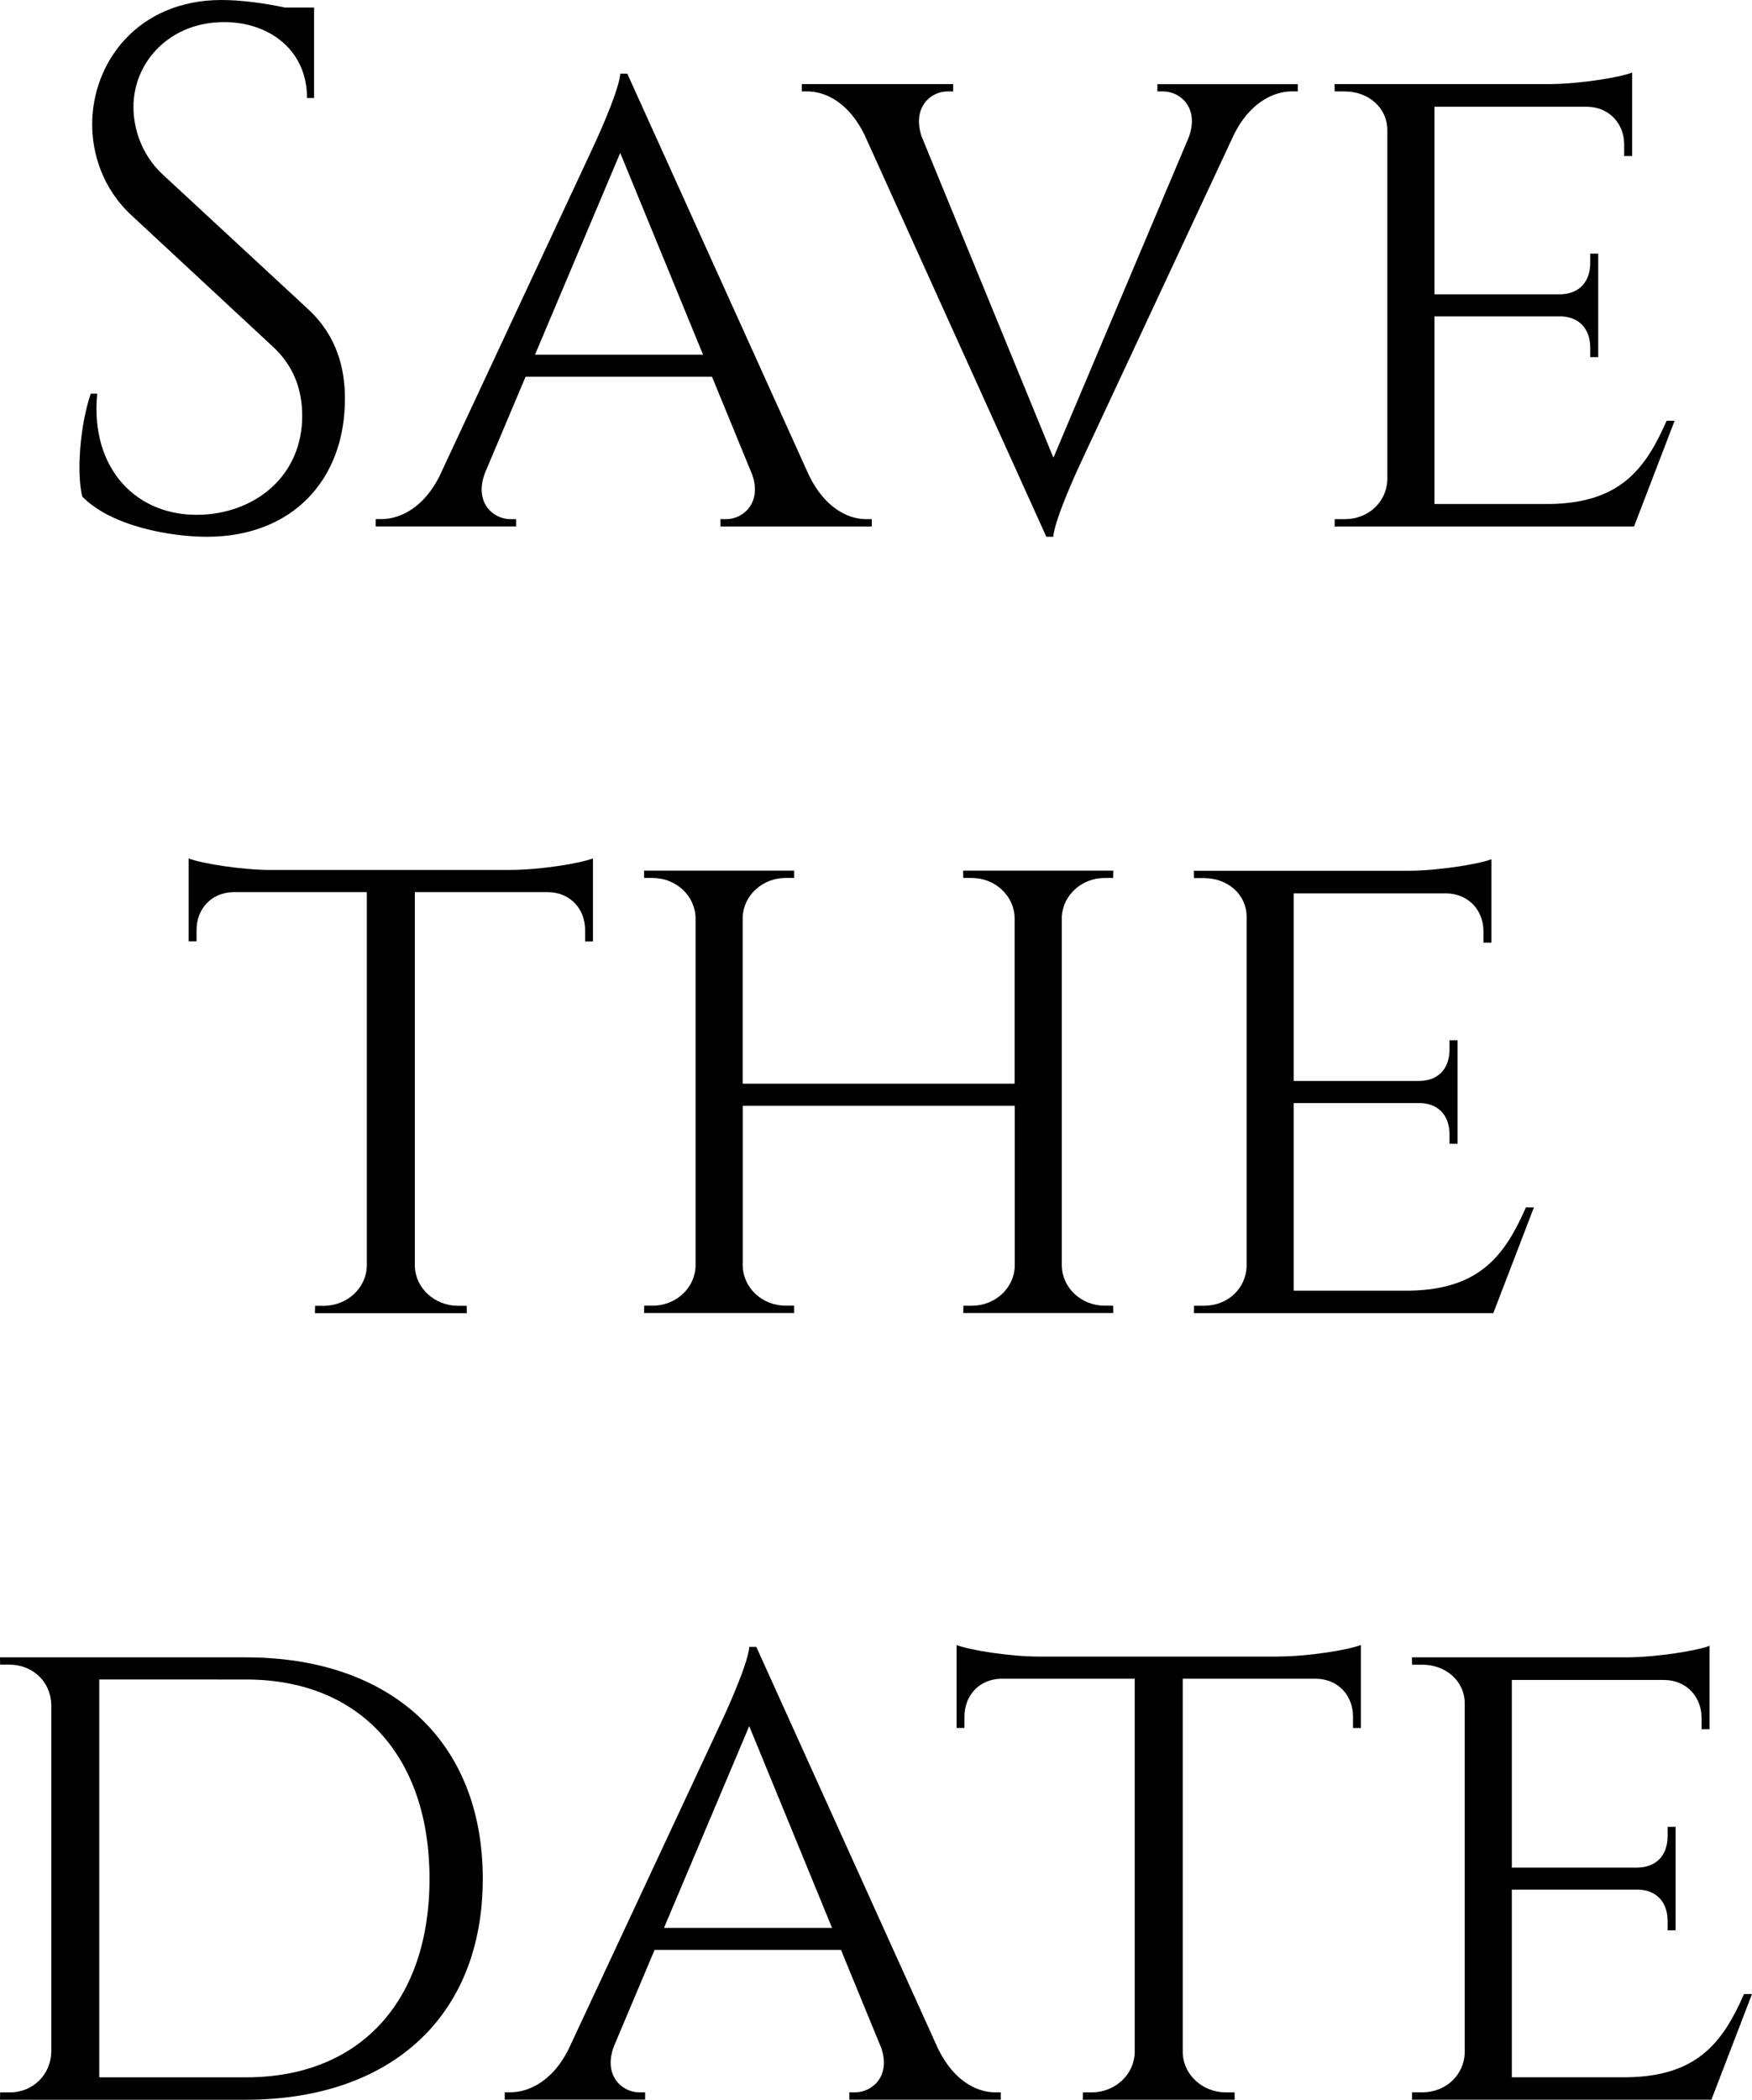
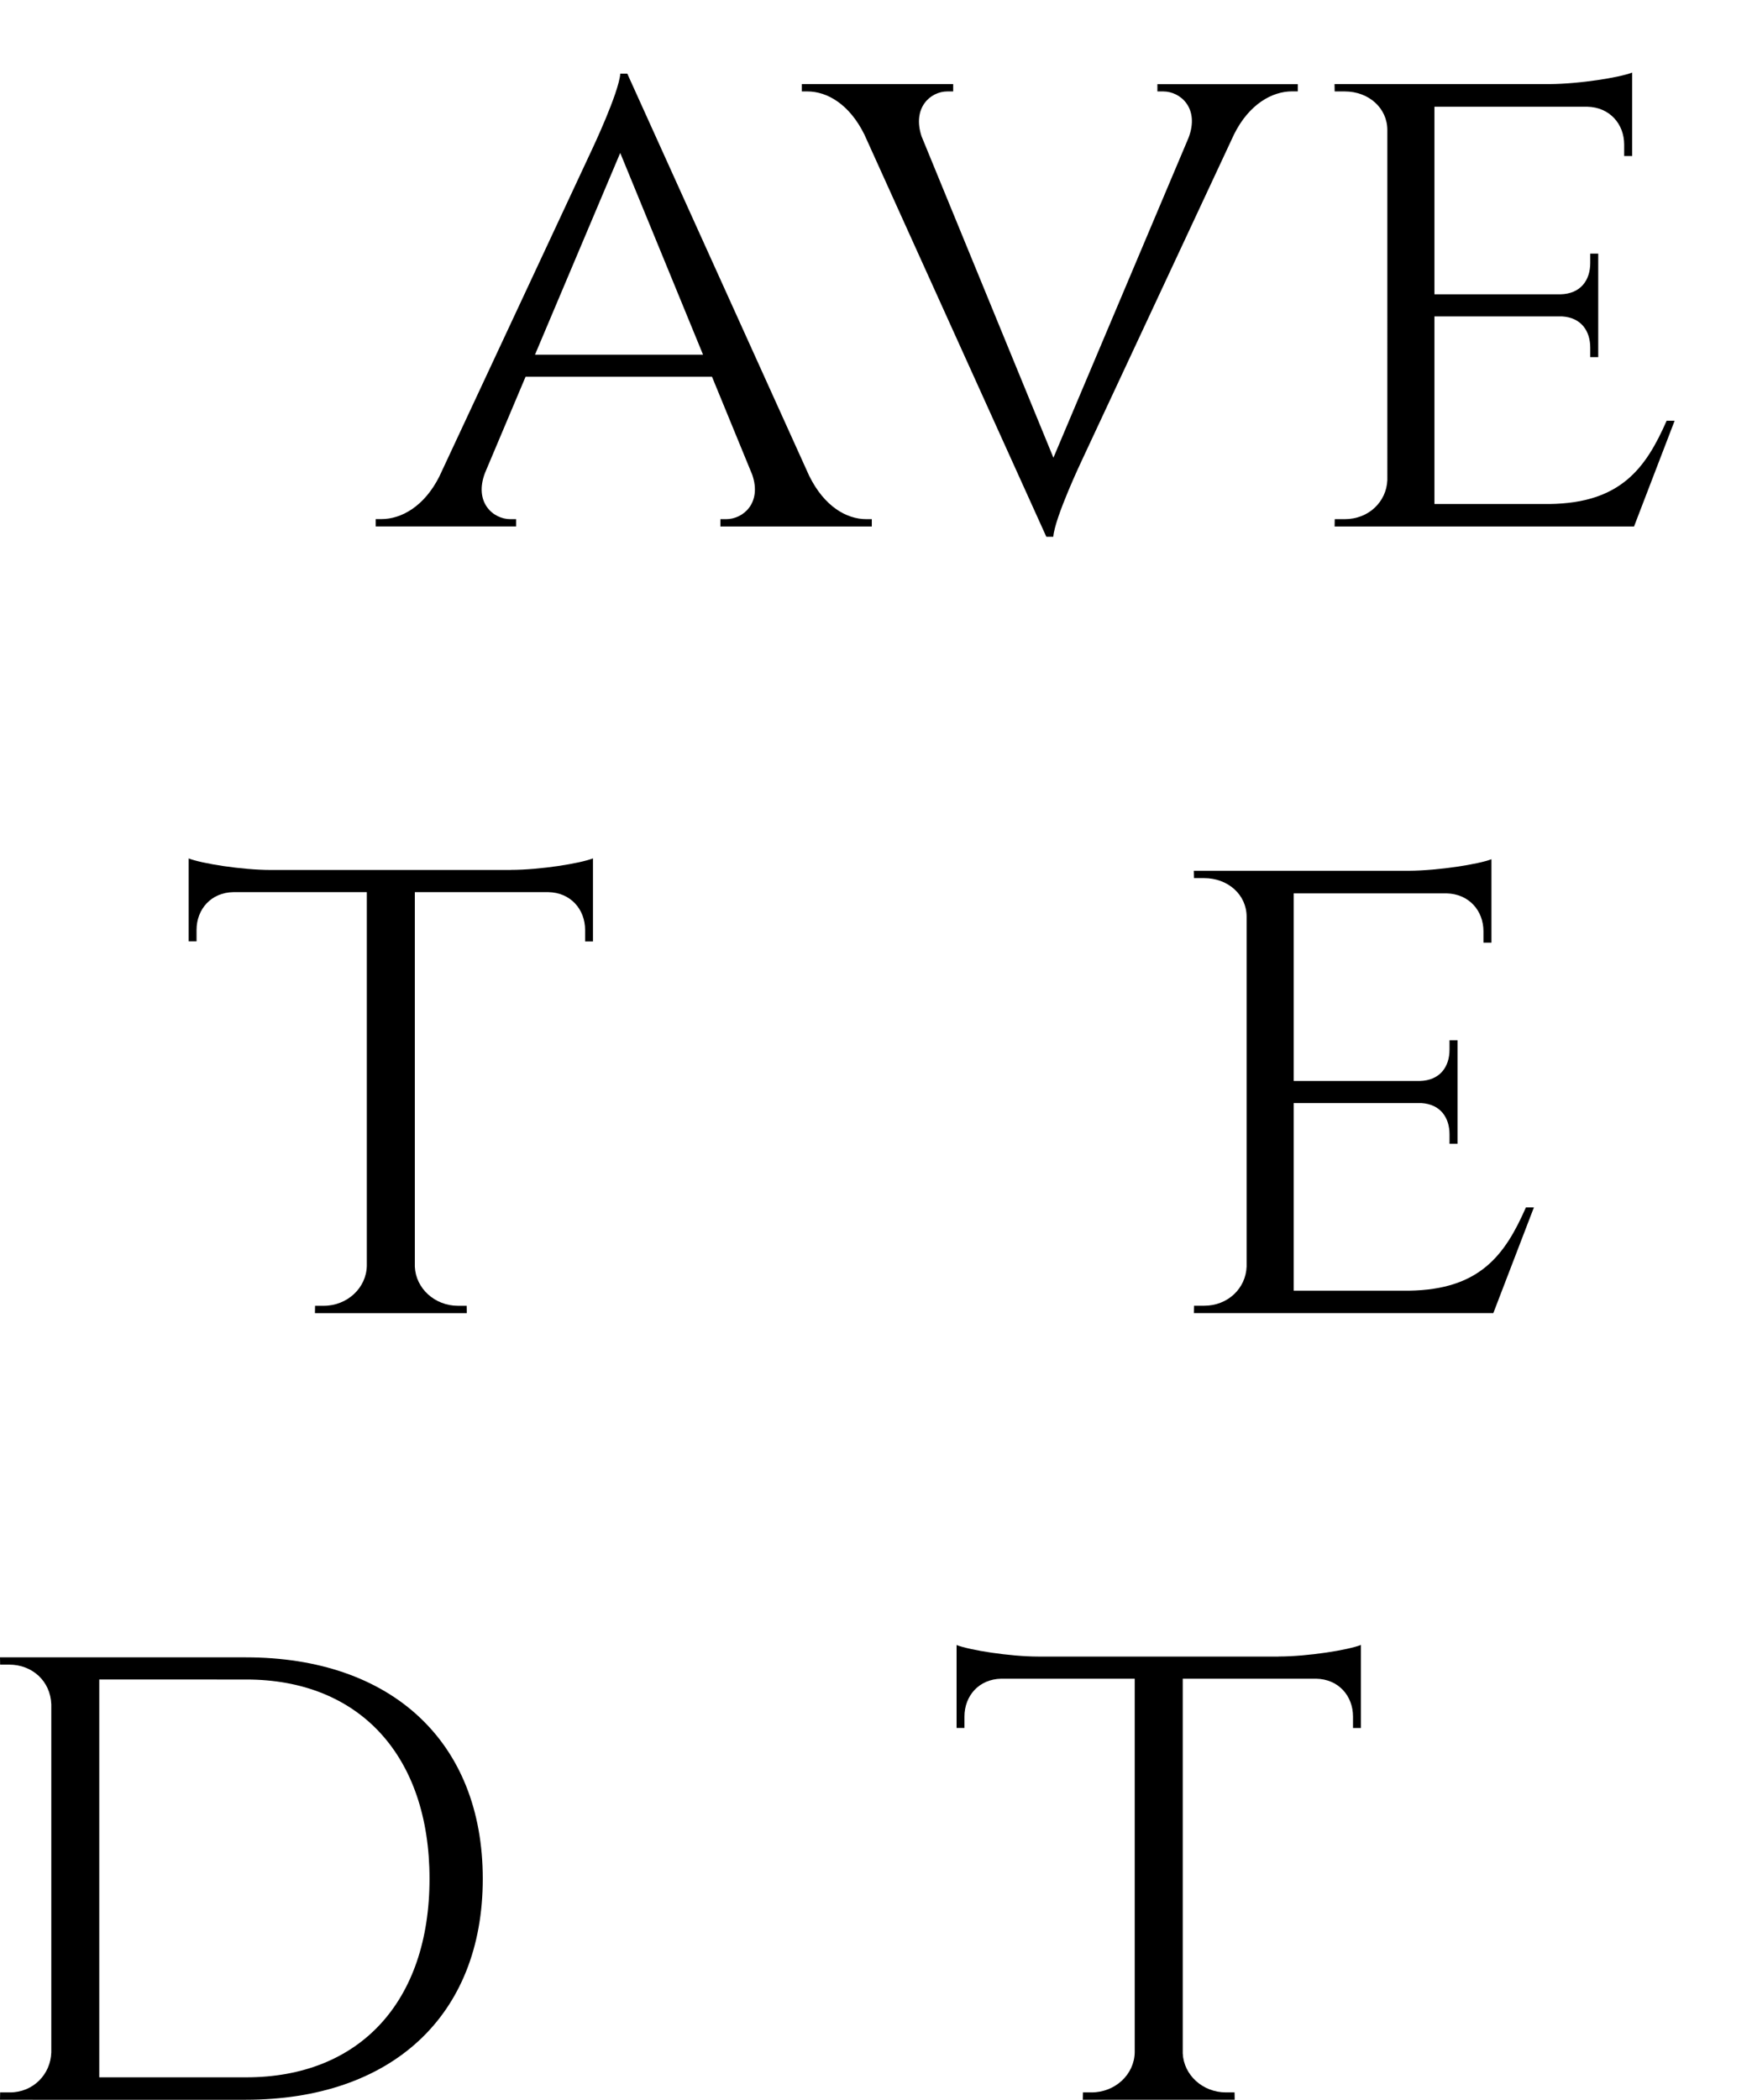
<svg xmlns="http://www.w3.org/2000/svg" id="Layer_1" data-name="Layer 1" viewBox="0 0 267.42 320.32">
-   <path d="m47,47.14c4.5,4.15,5.65,9.17,5.65,13.71,0,12.44-8.13,21.04-21.06,21.04-5.51,0-14.62-1.58-19.04-6.15-.84-3.47-.41-10.64,1.3-15.68h.99c-1.13,11.59,6.21,19.01,16.22,18.45,8.21-.46,15.07-6.08,15.07-15.08,0-4.4-1.6-7.87-4.41-10.48l-21.55-20.01c-4.55-4.15-6.1-9.58-6.1-13.94C14.06,9.53,21.01,0,33.83,0c2.95,0,6.66.5,9.65,1.15h4.46v13.8h-1.08c.03-7.2-5.65-11.58-12.66-11.58-8.29,0-13.83,6.08-13.83,12.94,0,2.93.98,7.09,4.53,10.37l22.1,20.46Z" />
  <path d="m123.54,72.64c2.29,4.63,5.68,6.56,8.68,6.56h.85v1.12h-23.11v-1.12h.89c2.56,0,5.45-2.44,3.98-6.75l-6.15-14.97h-28.46l-6.19,14.66c-1.72,4.5,1.24,7.06,3.86,7.06h.89v1.11h-21.43v-1.12h.89c2.99,0,6.51-1.91,8.82-6.5l23.29-49.86s4.1-8.64,4.33-11.59h1.07l27.78,61.39Zm-16.23-18.53l-12.64-30.78-13.01,30.78h25.65Z" />
  <path d="m198.09,12.82v1.12h-.89c-3,0-6.54,1.93-8.84,6.56l-23.26,49.8s-4.1,8.64-4.33,11.59h-1.06l-27.77-61.36c-2.29-4.64-5.69-6.58-8.7-6.58h-.85v-1.12h23.1v1.12h-.89c-2.58,0-5.38,2.48-3.94,6.84l20.13,49.04,20.63-48.82c1.71-4.5-1.24-7.06-3.87-7.06h-.89v-1.11h21.43Z" />
  <path d="m249.41,80.32h-45.7l.02-1.12h1.54c3.63,0,6.36-2.65,6.49-5.97V19.84c0-3.35-2.84-5.89-6.5-5.89h-1.54l-.02-1.12h32.86c4.53-.03,10.61-1,12.57-1.76v12.73h-1.22v-1.74c0-3.15-2.22-5.71-5.64-5.78h-23.32v28.62h19.22c3.12-.07,4.56-2.18,4.56-4.78v-1.43h1.22s0,15.79,0,15.79h-1.22v-1.44c0-2.53-1.36-4.59-4.3-4.77h-19.48v28.62h17.59c10.81-.15,14.65-5.42,17.85-12.7h1.22l-6.2,16.14Z" />
  <path d="m77.95,132.71c4.47,0,10.61-.99,12.56-1.76v12.67h-1.2v-1.74c0-3.16-2.21-5.72-5.63-5.78h-20.36v57.15c.15,3.31,3.04,5.96,6.6,5.96h1.31l.02,1.12h-23.18l.02-1.12h1.3c3.61,0,6.53-2.72,6.6-6.1v-57.01h-20.37c-3.42.06-5.62,2.62-5.62,5.78v1.73h-1.2s0-12.65,0-12.65c1.95.77,8.1,1.76,12.52,1.76h36.63Z" />
-   <path d="m147.03,200.32l.02-1.12h1.29c3.55,0,6.44-2.67,6.55-6.01v-24.49h-41.52v24.48c.11,3.34,3,6.01,6.55,6.01h1.29l.02,1.12h-22.92l.02-1.12h1.29c3.58,0,6.48-2.72,6.55-6.09v-53.06c-.07-3.38-2.97-6.1-6.56-6.1h-1.29l-.02-1.12h22.92v1.12h-1.31c-3.52,0-6.38,2.62-6.55,5.91v25.47h41.51v-25.28c-.06-3.38-2.97-6.1-6.55-6.1h-1.29l-.02-1.12h22.92l-.02,1.12h-1.29c-3.51,0-6.37,2.61-6.55,5.9v53.36c.13,3.33,3.01,5.99,6.55,5.99h1.29l.02,1.12h-22.92Z" />
  <path d="m227.93,200.32h-45.7l.02-1.12h1.54c3.63,0,6.36-2.65,6.49-5.97v-53.38c0-3.35-2.84-5.89-6.5-5.89h-1.54l-.02-1.12h32.86c4.53-.03,10.61-1,12.57-1.76v12.73h-1.22v-1.74c0-3.15-2.22-5.71-5.64-5.78h-23.32v28.62h19.22c3.12-.07,4.56-2.18,4.56-4.78v-1.43h1.22s0,15.79,0,15.79h-1.22v-1.44c0-2.53-1.36-4.59-4.3-4.77h-19.48v28.62h17.59c10.81-.15,14.65-5.42,17.85-12.7h1.22l-6.2,16.14Z" />
  <path d="m37.52,252.84c22.19,0,36.17,12.83,36.17,33.78s-13.98,33.71-36.17,33.71H0l.02-1.12h1.5c3.55,0,6.21-2.76,6.31-6.11v-53.08c-.12-3.55-2.9-6.07-6.43-6.07H.02l-.02-1.11h37.52Zm-22.37,64.07h22.43c17.27,0,27.98-11.51,27.98-30.29s-10.71-30.4-27.98-30.4H15.15v60.69Z" />
-   <path d="m143.23,312.64c2.29,4.63,5.68,6.56,8.68,6.56h.85v1.12h-23.11v-1.12h.89c2.56,0,5.45-2.44,3.98-6.75l-6.15-14.97h-28.46l-6.19,14.66c-1.72,4.5,1.24,7.06,3.86,7.06h.89v1.11h-21.43v-1.12h.89c2.99,0,6.51-1.91,8.82-6.5l23.29-49.86s4.1-8.64,4.33-11.59h1.07l27.78,61.39Zm-16.23-18.53l-12.64-30.78-13.01,30.78h25.65Z" />
  <path d="m195.16,252.71c4.47,0,10.61-.99,12.56-1.76v12.67h-1.2v-1.74c0-3.16-2.21-5.72-5.63-5.78h-20.36v57.15c.15,3.31,3.04,5.96,6.6,5.96h1.31l.02,1.12h-23.18l.02-1.12h1.3c3.61,0,6.53-2.72,6.6-6.1v-57.01h-20.37c-3.42.06-5.62,2.62-5.62,5.78v1.73h-1.2s0-12.65,0-12.65c1.95.77,8.1,1.76,12.52,1.76h36.63Z" />
-   <path d="m261.22,320.32h-45.7l.02-1.12h1.54c3.63,0,6.36-2.65,6.49-5.97v-53.38c0-3.35-2.84-5.89-6.5-5.89h-1.54l-.02-1.12h32.86c4.53-.03,10.61-1,12.57-1.76v12.73h-1.22v-1.74c0-3.15-2.22-5.71-5.64-5.78h-23.32v28.62h19.22c3.12-.07,4.56-2.18,4.56-4.78v-1.43h1.22s0,15.79,0,15.79h-1.22v-1.44c0-2.53-1.36-4.59-4.3-4.77h-19.48v28.62h17.59c10.81-.15,14.65-5.42,17.85-12.7h1.22l-6.2,16.14Z" />
</svg>